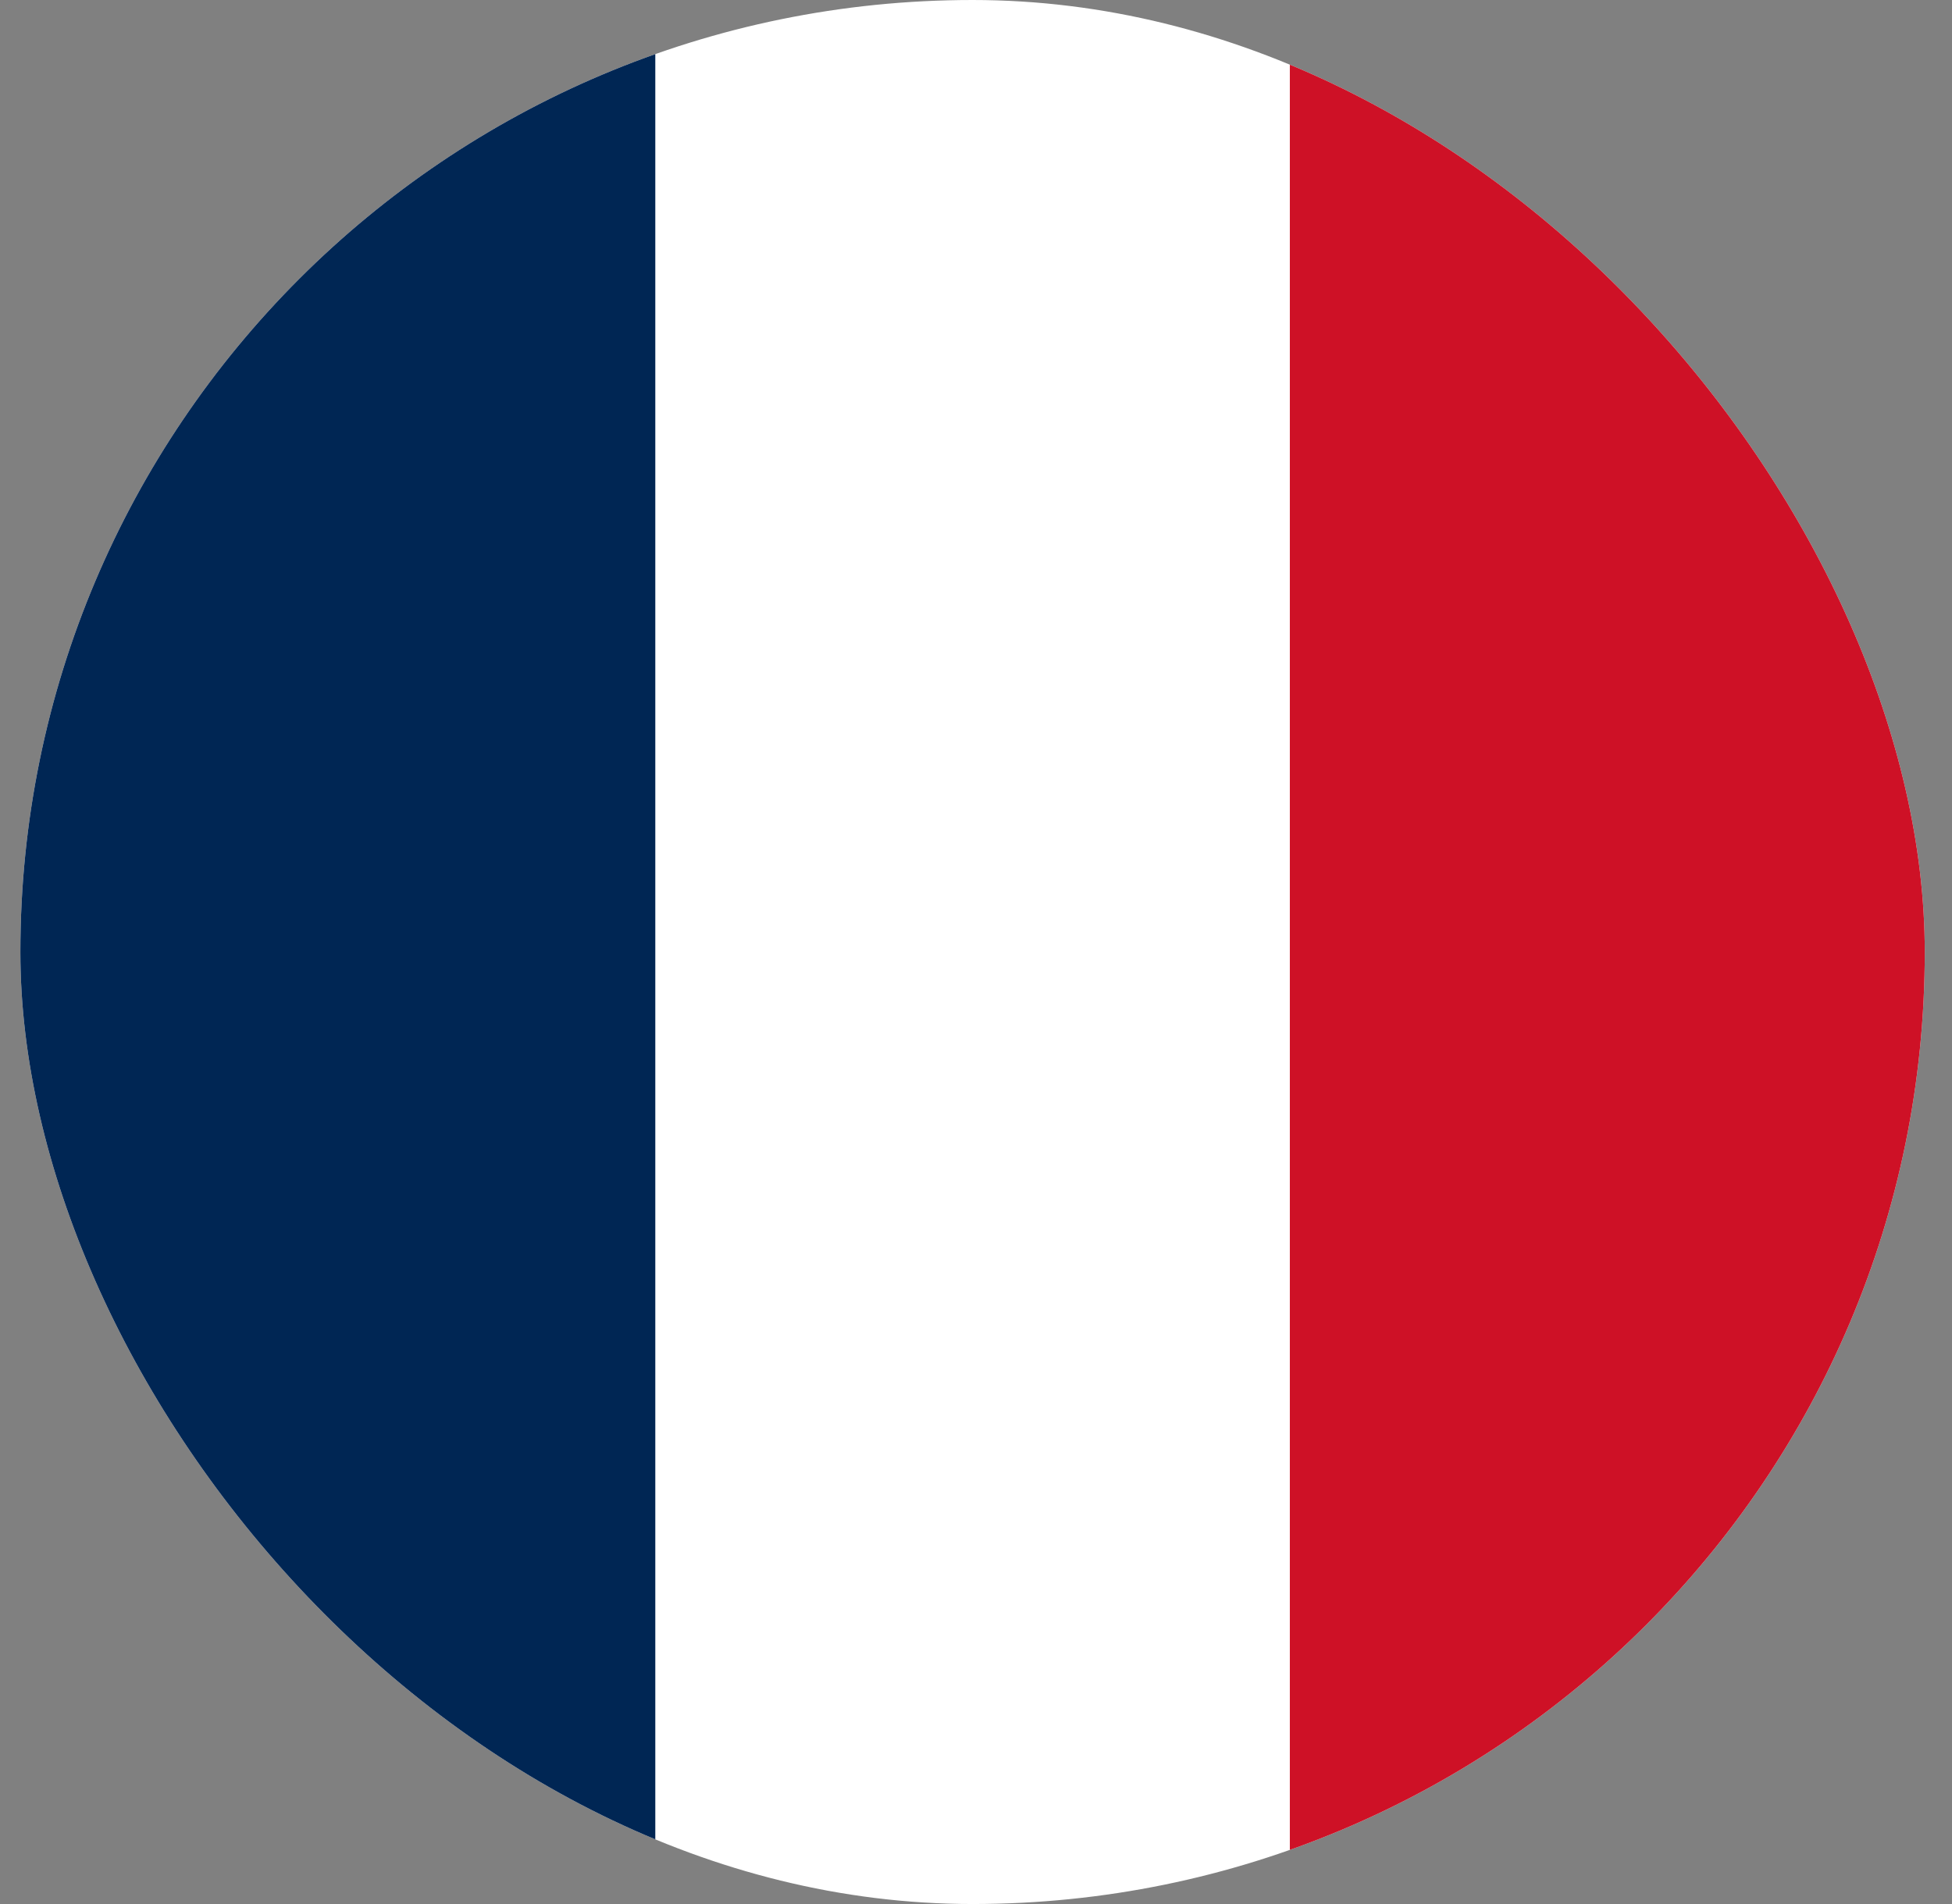
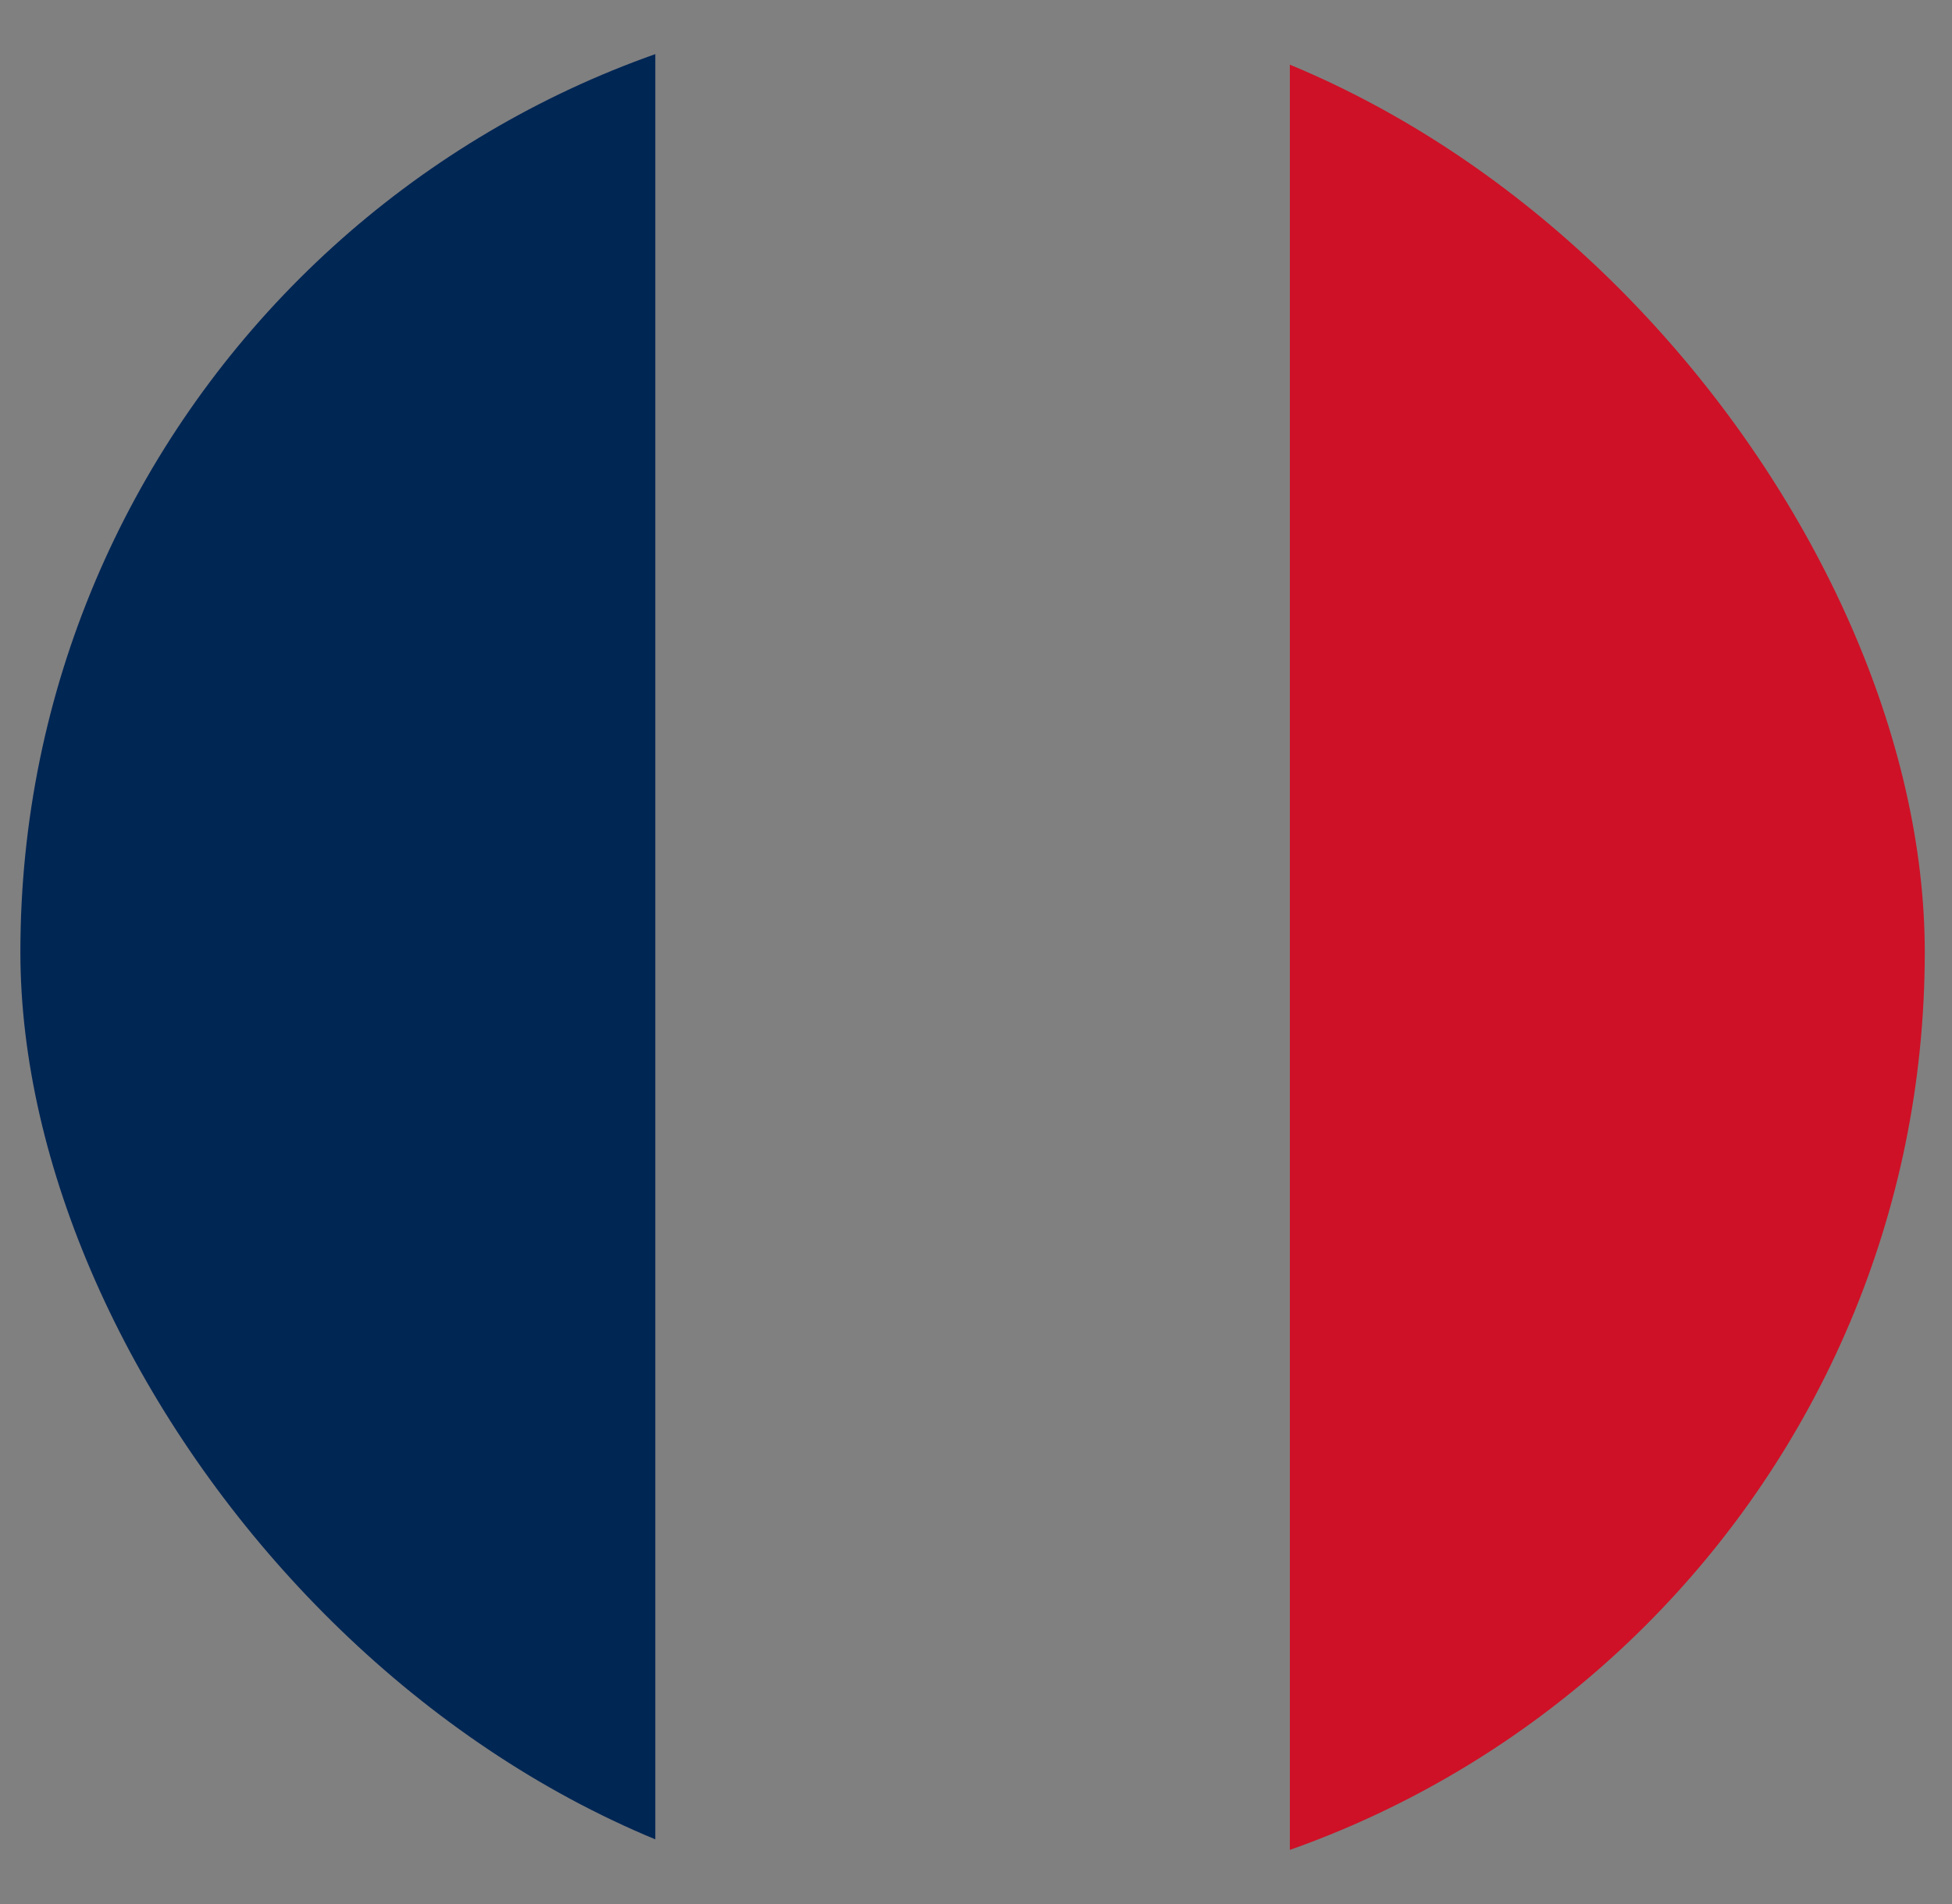
<svg xmlns="http://www.w3.org/2000/svg" width="41" height="40" viewBox="0 0 41 40" fill="none">
  <rect x="0" y="0" width="41" height="40" fill="#808080" stroke="none" />
  <g id="France (FR)">
    <g clip-path="url(#clip0_151_788)">
-       <path id="Vector" d="M0.428 0H40.428V40H0.428V0Z" fill="white" />
      <path id="Vector_2" d="M0.428 0H13.764V40H0.428V0Z" fill="#002654" />
      <path id="Vector_3" d="M27.092 0H40.428V40H27.092V0Z" fill="#CE1126" />
    </g>
  </g>
  <defs>
    <clipPath id="clip0_151_788">
      <rect x="0.428" width="40" height="40" rx="20" fill="white" />
    </clipPath>
  </defs>
</svg>